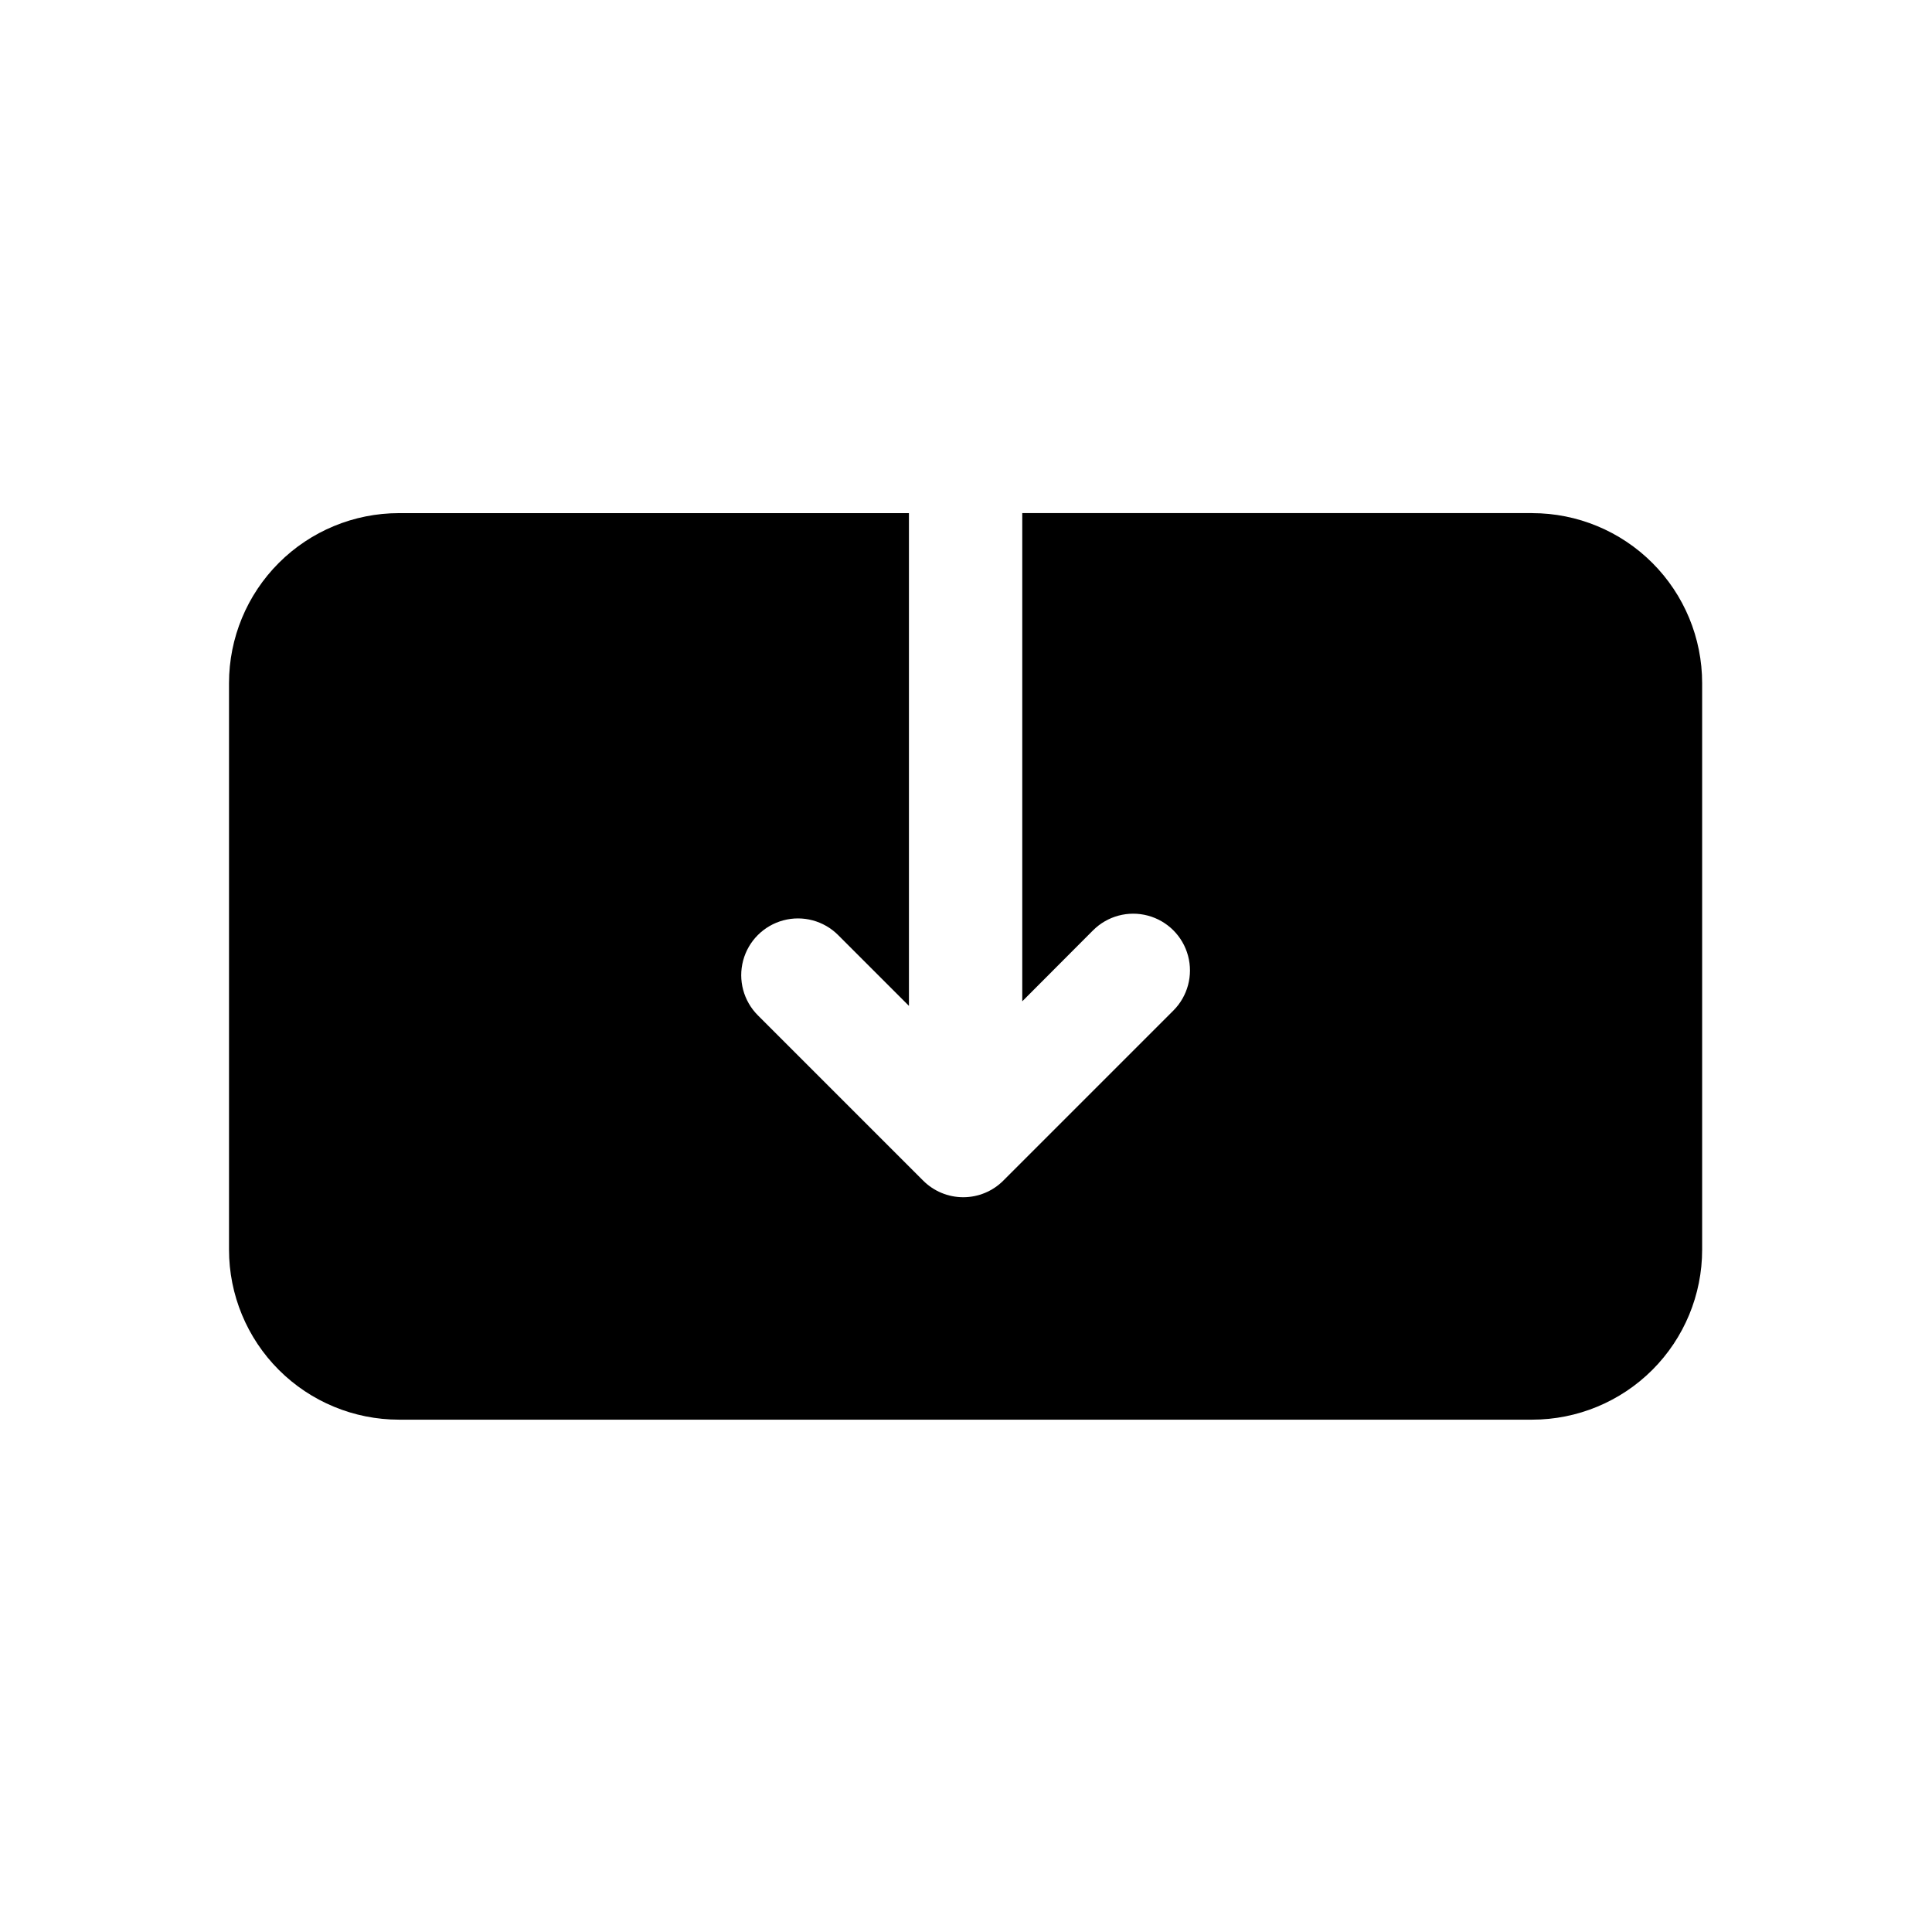
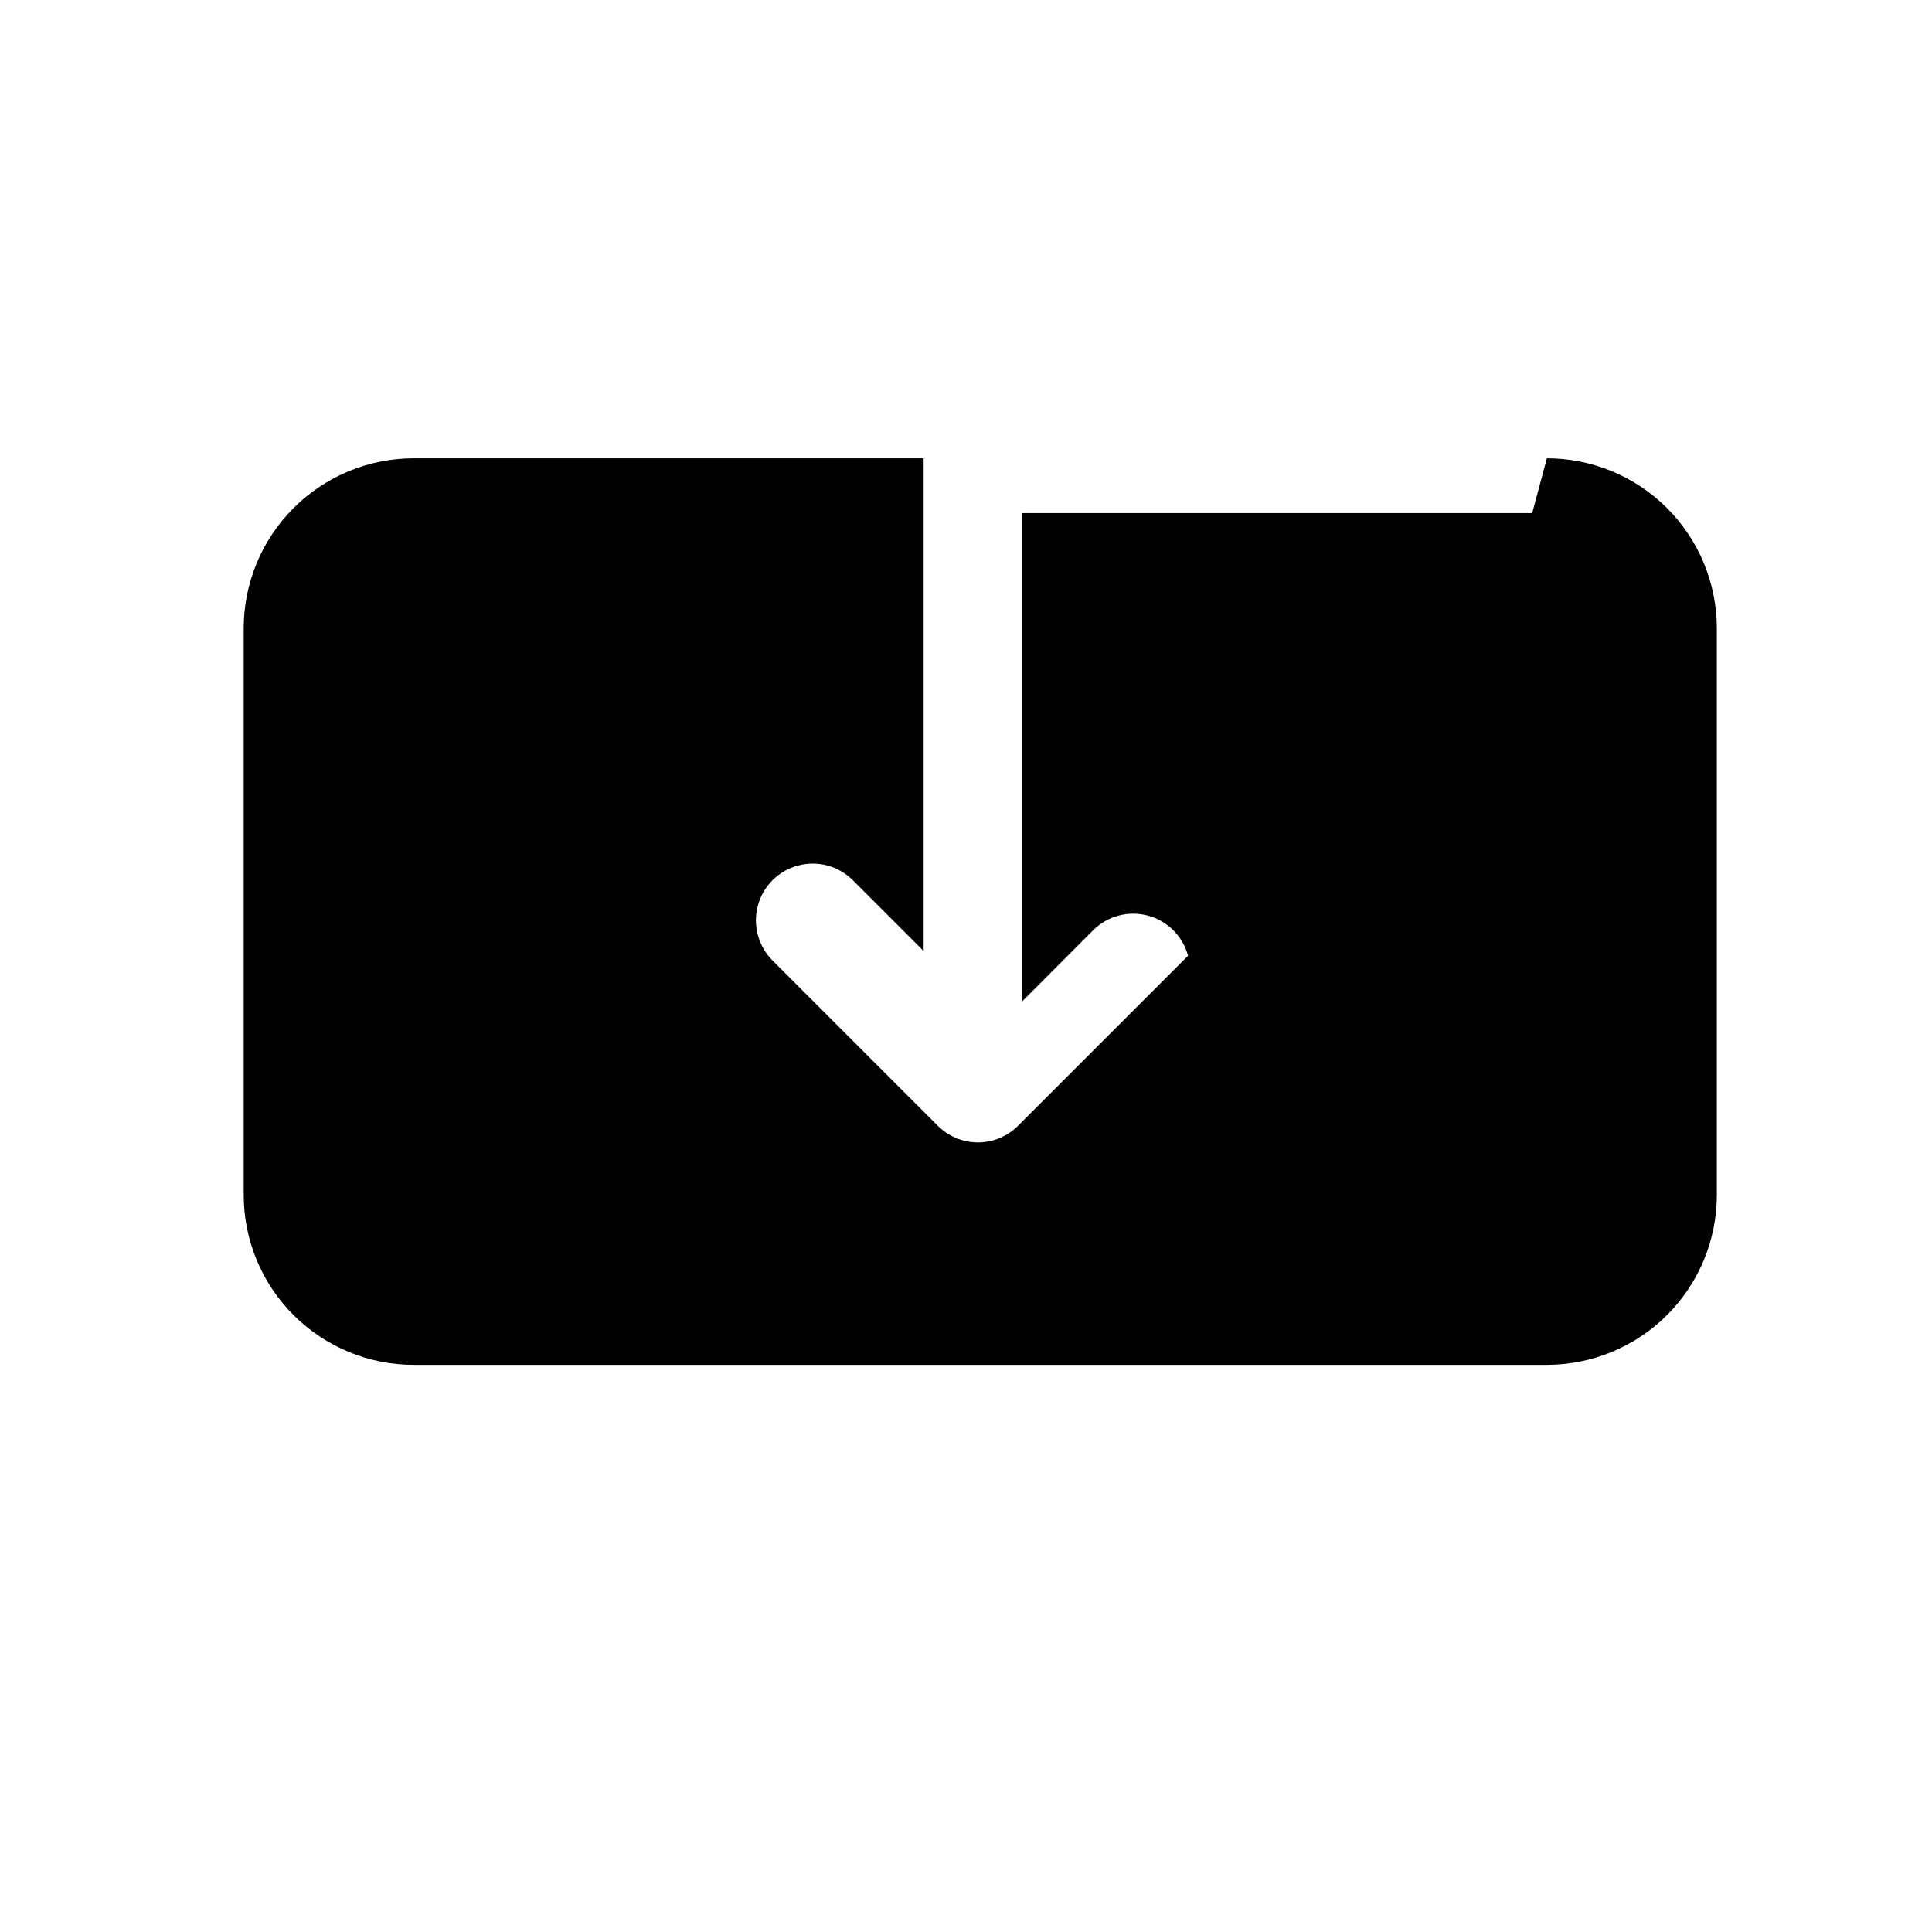
<svg xmlns="http://www.w3.org/2000/svg" fill="#000000" width="800px" height="800px" version="1.1" viewBox="144 144 512 512">
-   <path d="m550.05 279.98h-135.14v129.38l18.77-18.82v0.004c3.797-3.801 9.336-5.285 14.527-3.894 5.191 1.391 9.246 5.445 10.637 10.637s-0.094 10.73-3.894 14.527l-45.047 45.047h0.004c-2.82 2.828-6.644 4.418-10.637 4.418-3.992 0-7.82-1.59-10.637-4.418l-43.793-43.793c-3.801-3.801-5.285-9.34-3.894-14.531 1.391-5.188 5.445-9.242 10.637-10.633 5.191-1.391 10.73 0.094 14.527 3.891l18.77 18.77v-130.58h-135.14c-11.945 0-23.402 4.746-31.852 13.195-8.449 8.445-13.195 19.902-13.195 31.852v150.15c0 11.945 4.746 23.402 13.195 31.852 8.449 8.445 19.906 13.191 31.852 13.191h300.3c11.945 0 23.402-4.746 31.852-13.191 8.449-8.449 13.195-19.906 13.195-31.852v-150.15c0-11.949-4.746-23.406-13.195-31.852-8.449-8.449-19.906-13.195-31.852-13.195z" />
+   <path d="m550.05 279.98h-135.14v129.38l18.77-18.82v0.004c3.797-3.801 9.336-5.285 14.527-3.894 5.191 1.391 9.246 5.445 10.637 10.637l-45.047 45.047h0.004c-2.82 2.828-6.644 4.418-10.637 4.418-3.992 0-7.82-1.59-10.637-4.418l-43.793-43.793c-3.801-3.801-5.285-9.34-3.894-14.531 1.391-5.188 5.445-9.242 10.637-10.633 5.191-1.391 10.73 0.094 14.527 3.891l18.77 18.77v-130.58h-135.14c-11.945 0-23.402 4.746-31.852 13.195-8.449 8.445-13.195 19.902-13.195 31.852v150.15c0 11.945 4.746 23.402 13.195 31.852 8.449 8.445 19.906 13.191 31.852 13.191h300.3c11.945 0 23.402-4.746 31.852-13.191 8.449-8.449 13.195-19.906 13.195-31.852v-150.15c0-11.949-4.746-23.406-13.195-31.852-8.449-8.449-19.906-13.195-31.852-13.195z" />
</svg>